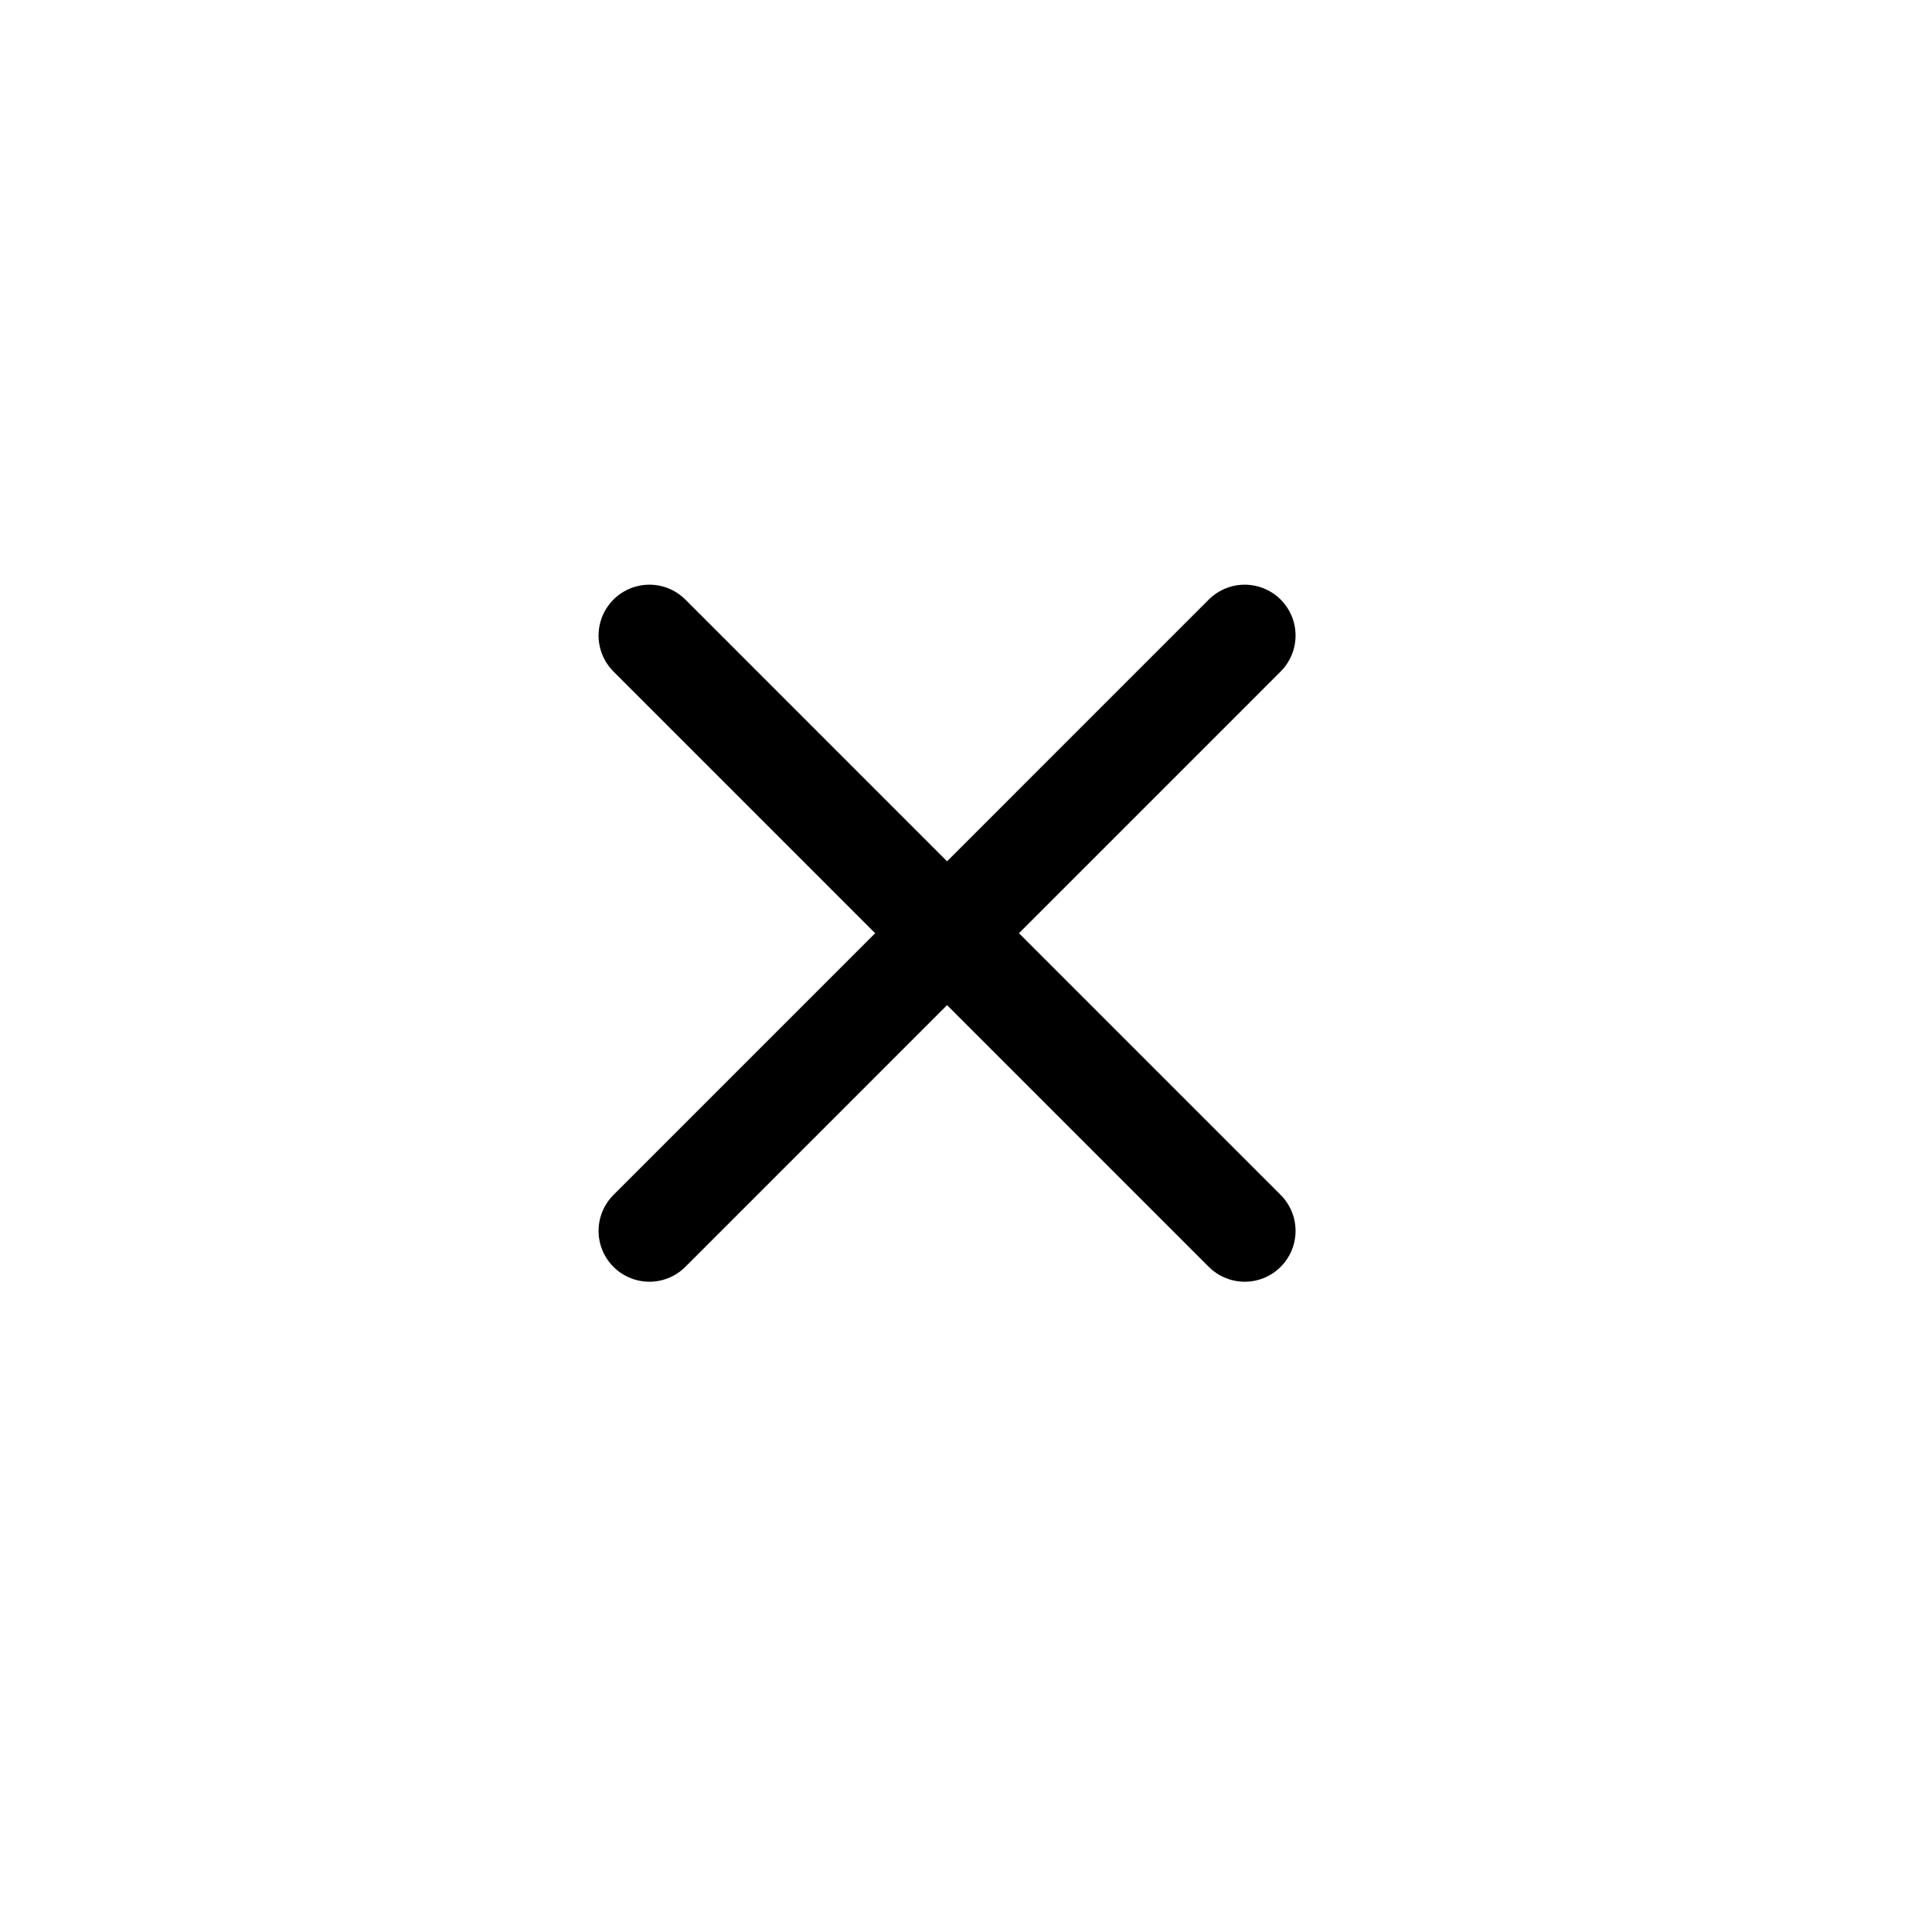
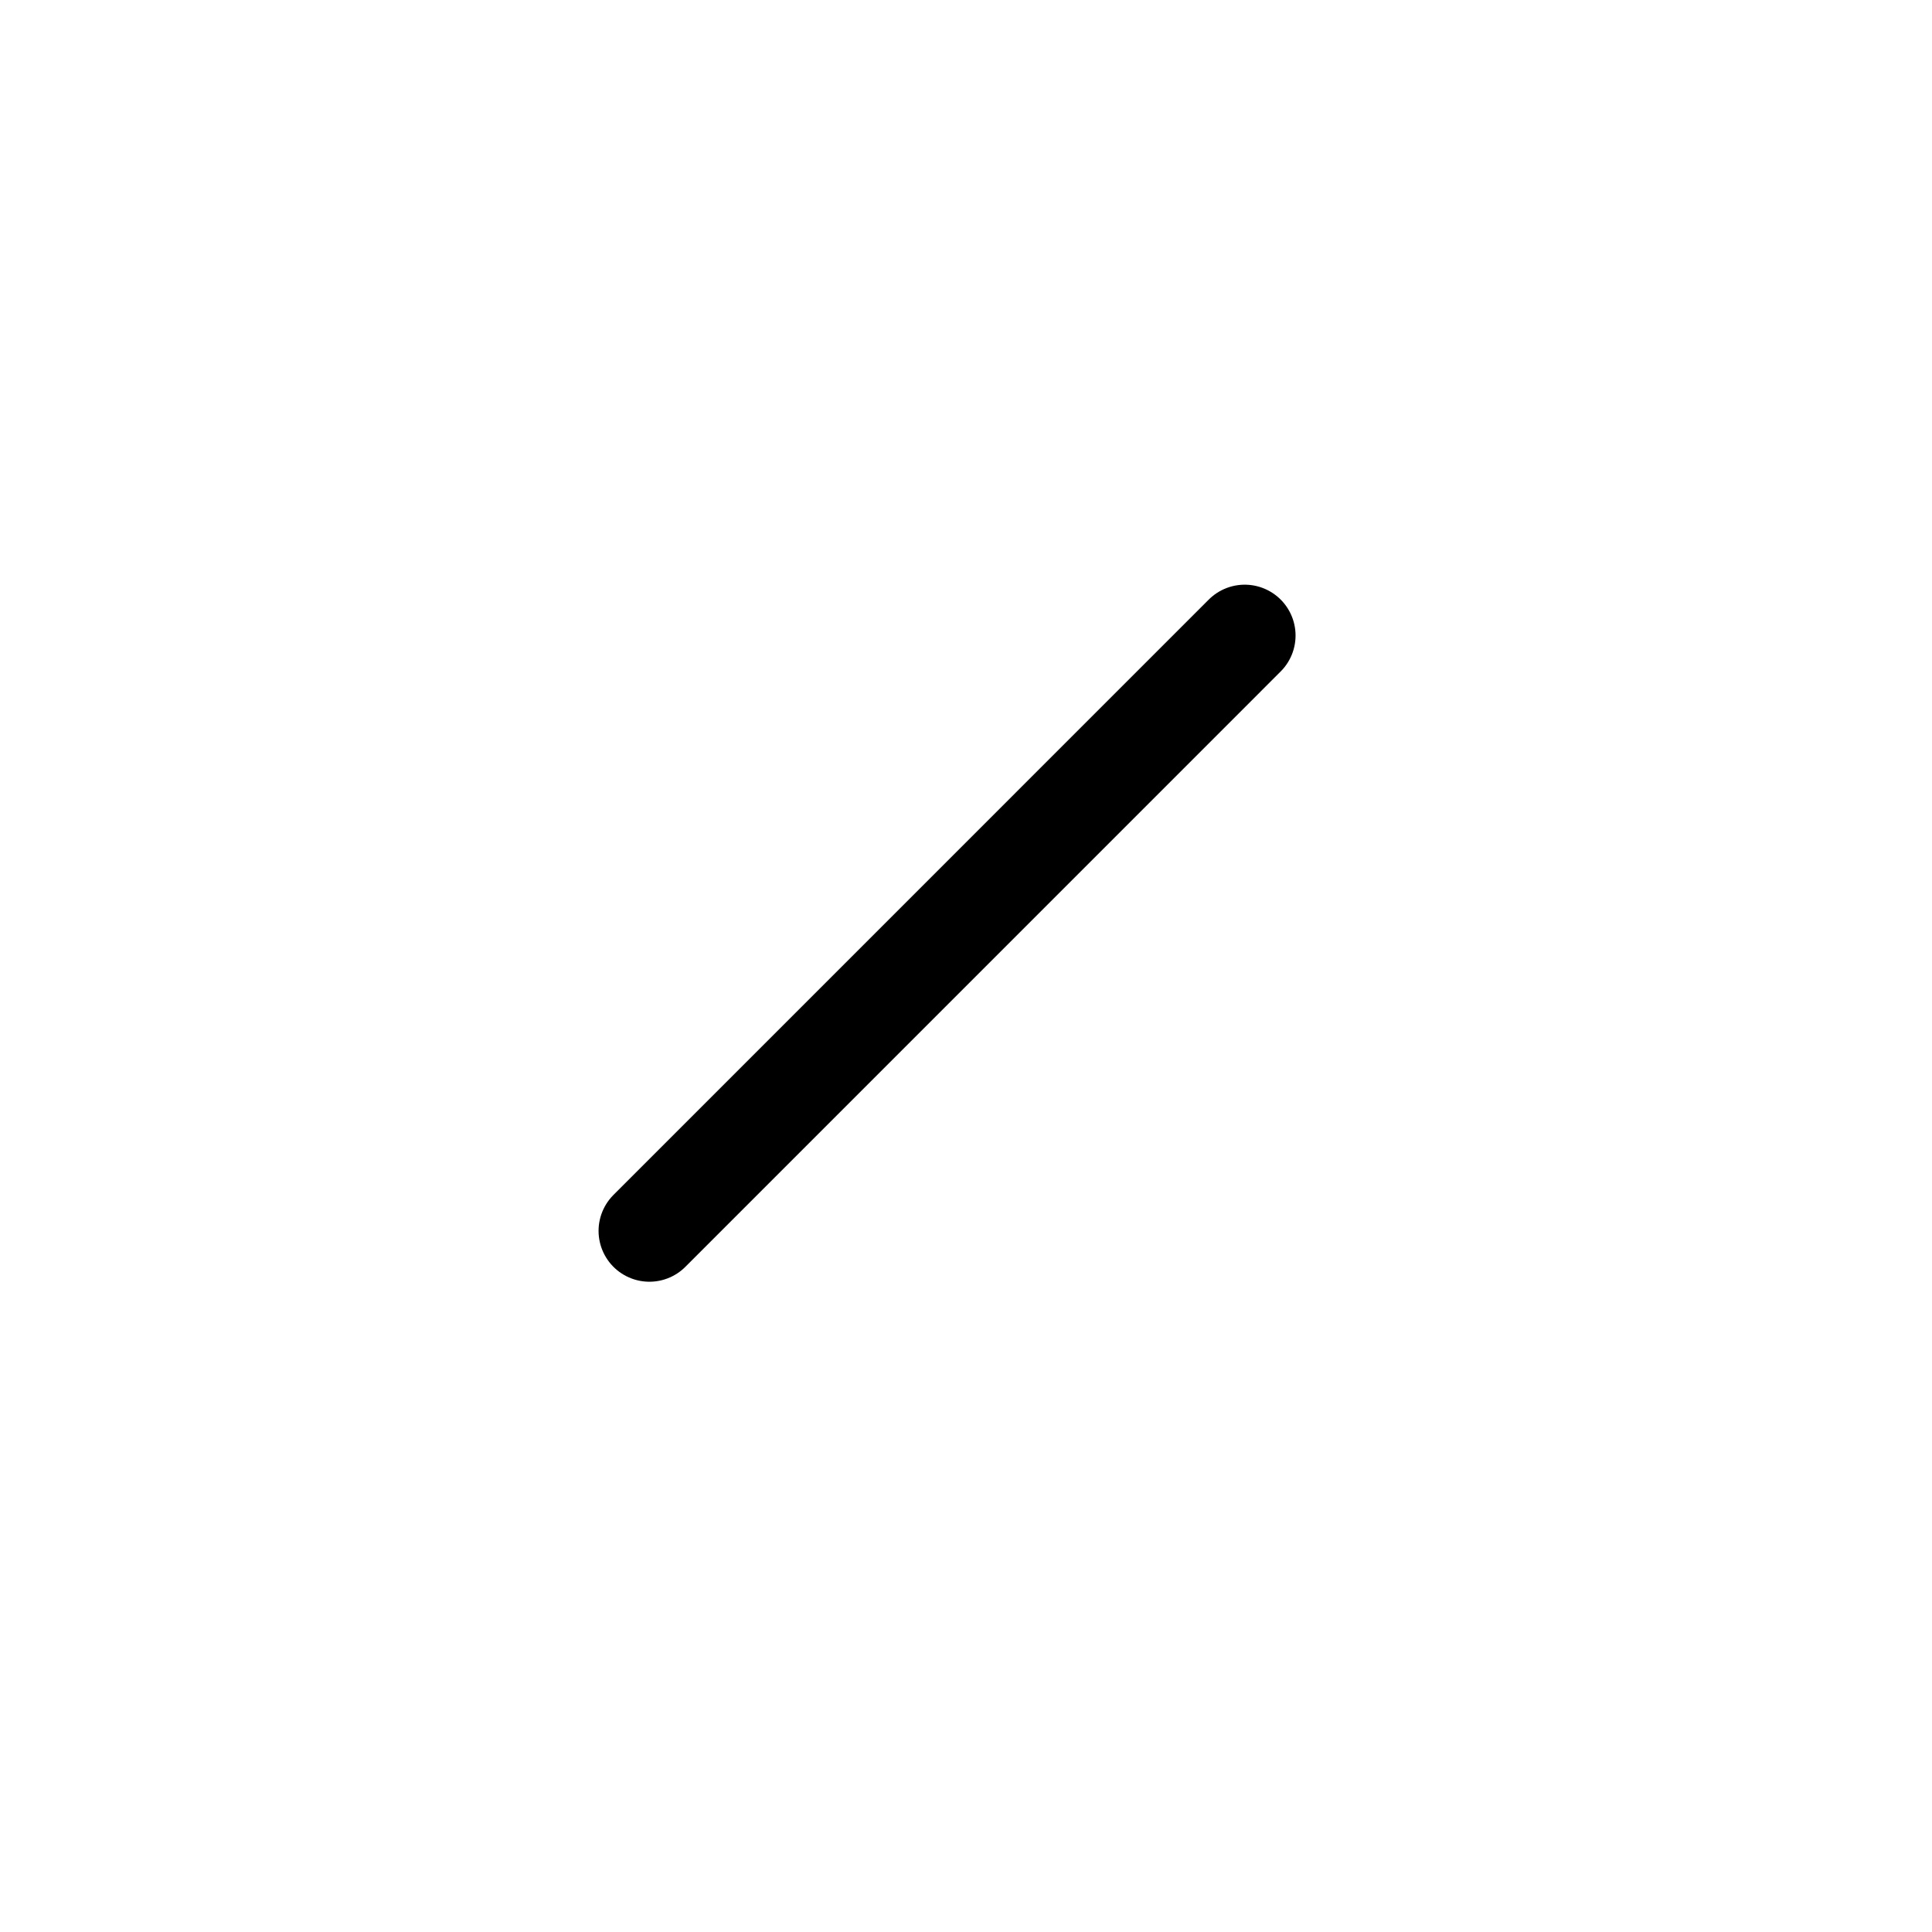
<svg xmlns="http://www.w3.org/2000/svg" width="38" height="38" viewBox="0 0 38 38" fill="none">
-   <path d="M12.773 12.5L24.482 24.21" stroke="black" stroke-width="2" stroke-linecap="round" stroke-linejoin="round" />
  <path d="M12.773 24.21L24.482 12.5" stroke="black" stroke-width="2" stroke-linecap="round" stroke-linejoin="round" />
</svg>